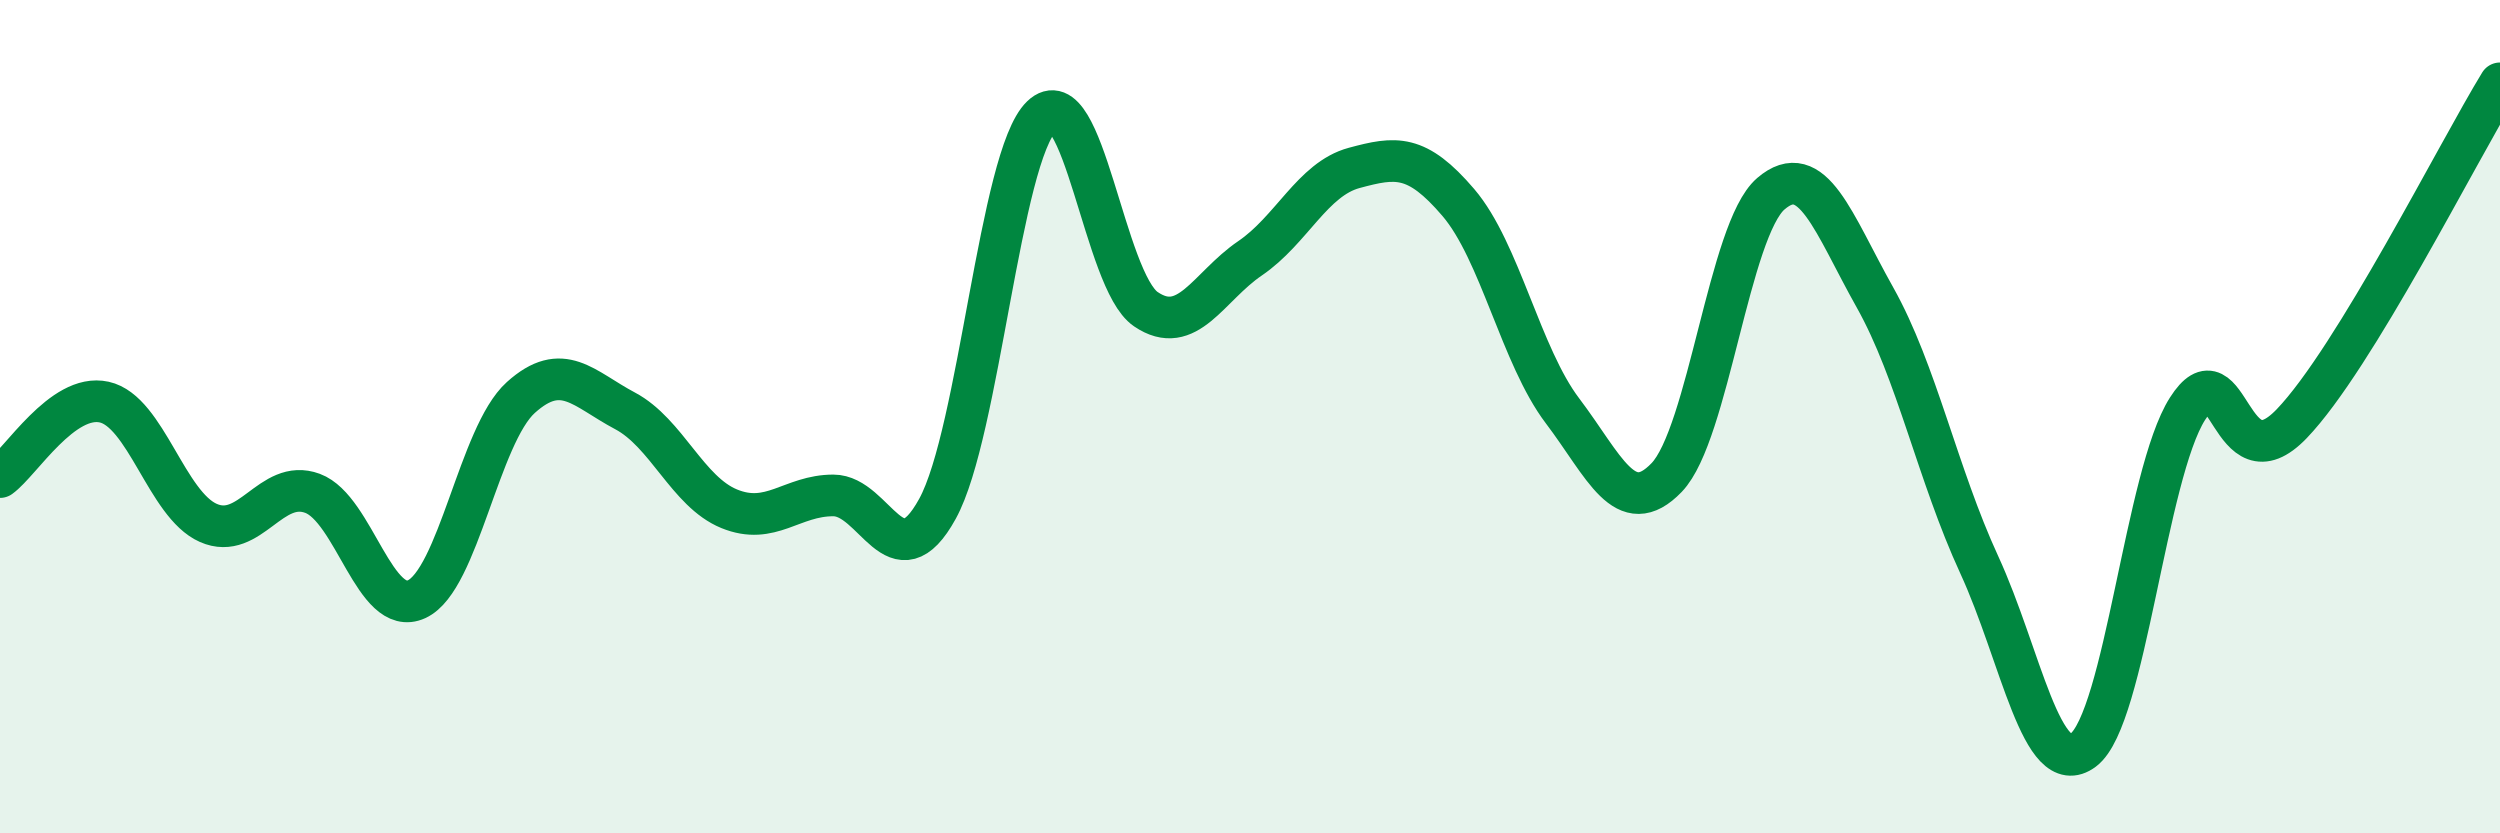
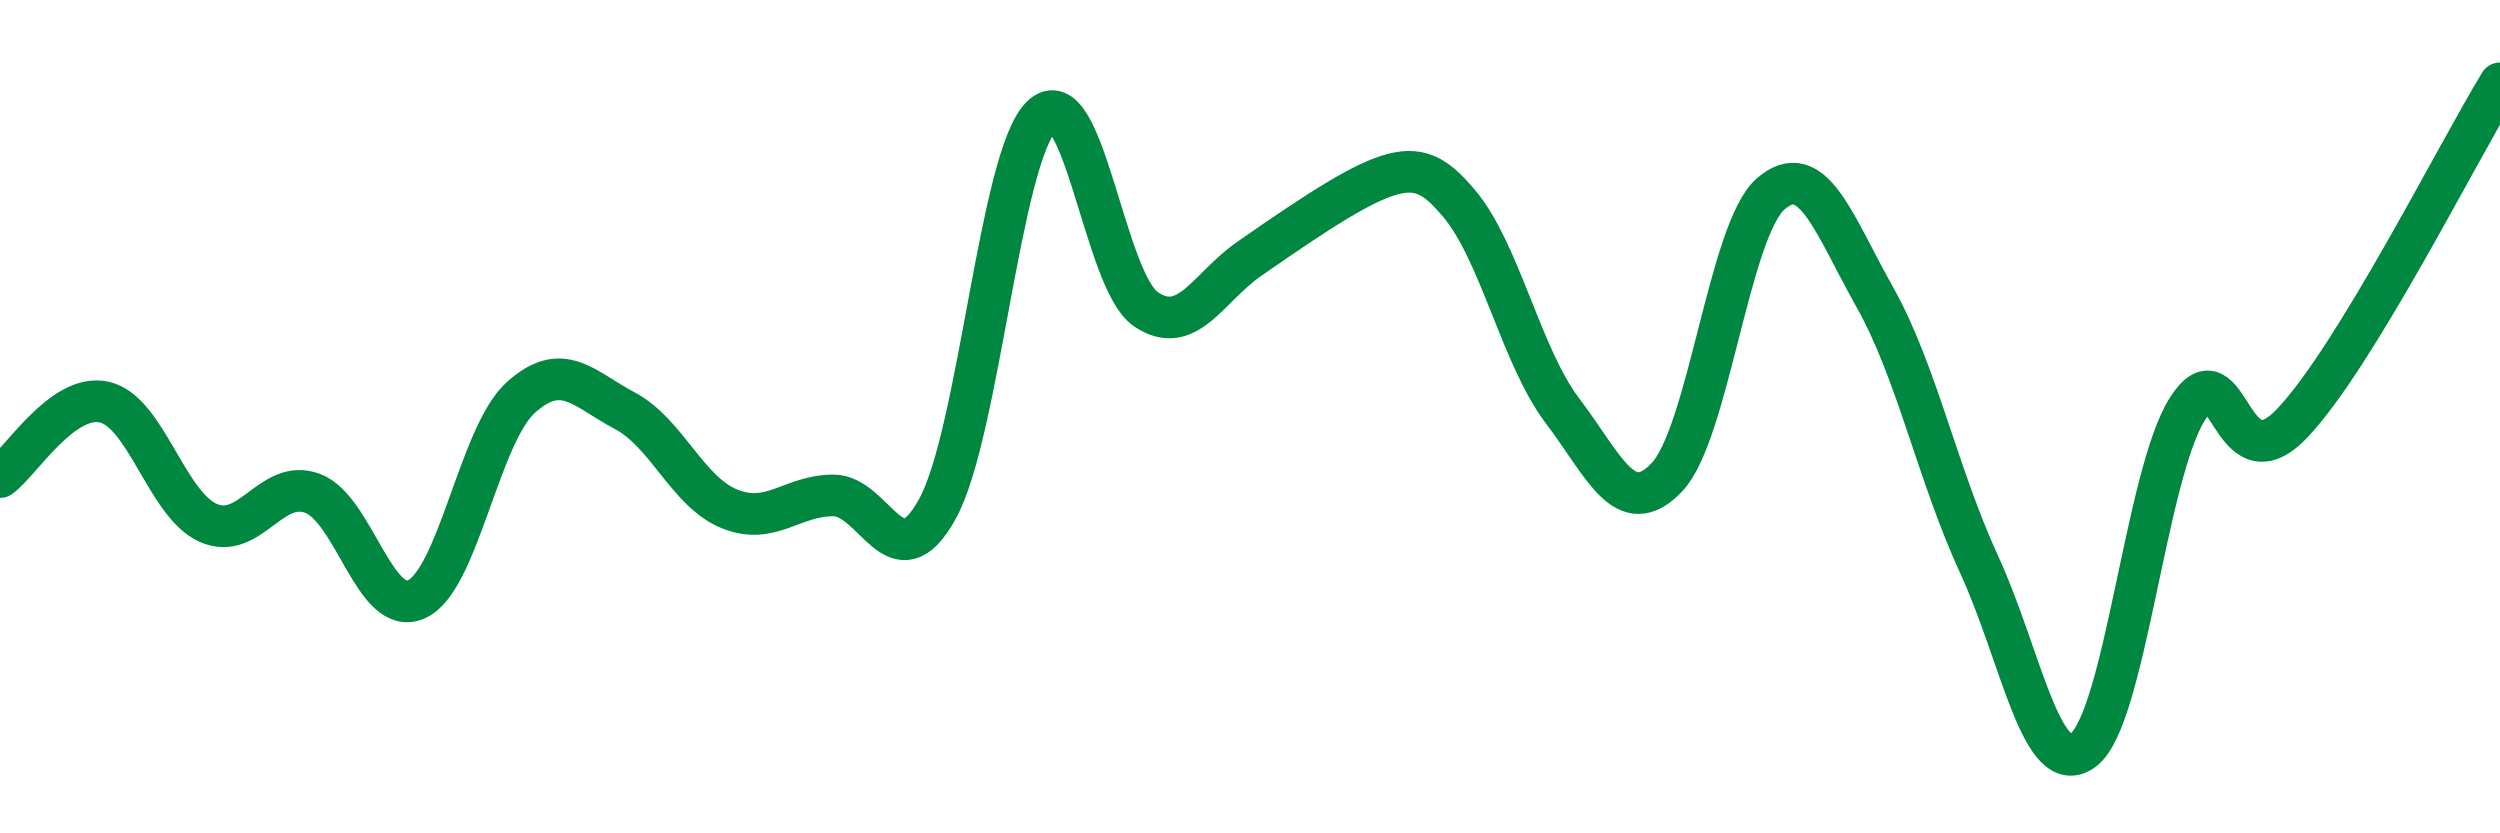
<svg xmlns="http://www.w3.org/2000/svg" width="60" height="20" viewBox="0 0 60 20">
-   <path d="M 0,11.45 C 0.5,11.09 1.5,9.43 2.5,9.65 C 3.5,9.87 4,12.11 5,12.55 C 6,12.99 6.5,11.47 7.5,11.84 C 8.5,12.21 9,14.84 10,14.38 C 11,13.92 11.5,10.44 12.5,9.54 C 13.5,8.64 14,9.33 15,9.86 C 16,10.39 16.5,11.8 17.5,12.21 C 18.5,12.62 19,11.89 20,11.89 C 21,11.89 21.5,14.03 22.5,12.21 C 23.5,10.39 24,3.75 25,2.79 C 26,1.83 26.5,6.74 27.5,7.42 C 28.5,8.1 29,6.88 30,6.2 C 31,5.52 31.5,4.3 32.5,4.03 C 33.5,3.76 34,3.69 35,4.86 C 36,6.03 36.5,8.54 37.5,9.86 C 38.5,11.18 39,12.5 40,11.46 C 41,10.42 41.5,5.51 42.5,4.65 C 43.5,3.79 44,5.36 45,7.14 C 46,8.92 46.5,11.38 47.5,13.55 C 48.5,15.72 49,18.75 50,18 C 51,17.25 51.5,11.38 52.5,9.81 C 53.5,8.24 53.5,11.73 55,10.17 C 56.5,8.61 59,3.63 60,2L60 20L0 20Z" fill="#008740" opacity="0.1" stroke-linecap="round" stroke-linejoin="round" />
-   <path d="M 0,11.45 C 0.5,11.09 1.5,9.43 2.5,9.65 C 3.5,9.87 4,12.11 5,12.55 C 6,12.99 6.5,11.47 7.5,11.84 C 8.5,12.21 9,14.84 10,14.38 C 11,13.92 11.5,10.44 12.5,9.54 C 13.5,8.64 14,9.33 15,9.86 C 16,10.39 16.5,11.8 17.5,12.21 C 18.5,12.62 19,11.89 20,11.89 C 21,11.89 21.5,14.03 22.5,12.21 C 23.5,10.39 24,3.75 25,2.79 C 26,1.83 26.5,6.74 27.5,7.42 C 28.5,8.1 29,6.88 30,6.2 C 31,5.52 31.5,4.3 32.5,4.03 C 33.5,3.76 34,3.69 35,4.86 C 36,6.03 36.5,8.54 37.5,9.86 C 38.5,11.18 39,12.5 40,11.46 C 41,10.42 41.5,5.51 42.5,4.65 C 43.5,3.79 44,5.36 45,7.14 C 46,8.92 46.5,11.38 47.5,13.55 C 48.5,15.72 49,18.75 50,18 C 51,17.25 51.5,11.38 52.5,9.81 C 53.5,8.24 53.5,11.73 55,10.17 C 56.5,8.61 59,3.63 60,2" stroke="#008740" stroke-width="1" fill="none" stroke-linecap="round" stroke-linejoin="round" />
+   <path d="M 0,11.45 C 0.5,11.09 1.5,9.43 2.5,9.65 C 3.5,9.87 4,12.11 5,12.55 C 6,12.99 6.5,11.47 7.5,11.84 C 8.5,12.21 9,14.84 10,14.38 C 11,13.92 11.5,10.44 12.5,9.54 C 13.5,8.64 14,9.33 15,9.86 C 16,10.39 16.5,11.8 17.5,12.21 C 18.5,12.62 19,11.89 20,11.89 C 21,11.89 21.5,14.03 22.5,12.21 C 23.5,10.39 24,3.75 25,2.79 C 26,1.83 26.5,6.74 27.5,7.42 C 28.5,8.1 29,6.88 30,6.2 C 33.5,3.76 34,3.69 35,4.86 C 36,6.03 36.5,8.54 37.5,9.86 C 38.5,11.18 39,12.5 40,11.46 C 41,10.42 41.5,5.51 42.5,4.65 C 43.5,3.79 44,5.36 45,7.14 C 46,8.92 46.5,11.38 47.5,13.55 C 48.5,15.72 49,18.75 50,18 C 51,17.25 51.5,11.38 52.5,9.81 C 53.5,8.24 53.5,11.73 55,10.17 C 56.5,8.61 59,3.63 60,2" stroke="#008740" stroke-width="1" fill="none" stroke-linecap="round" stroke-linejoin="round" />
</svg>